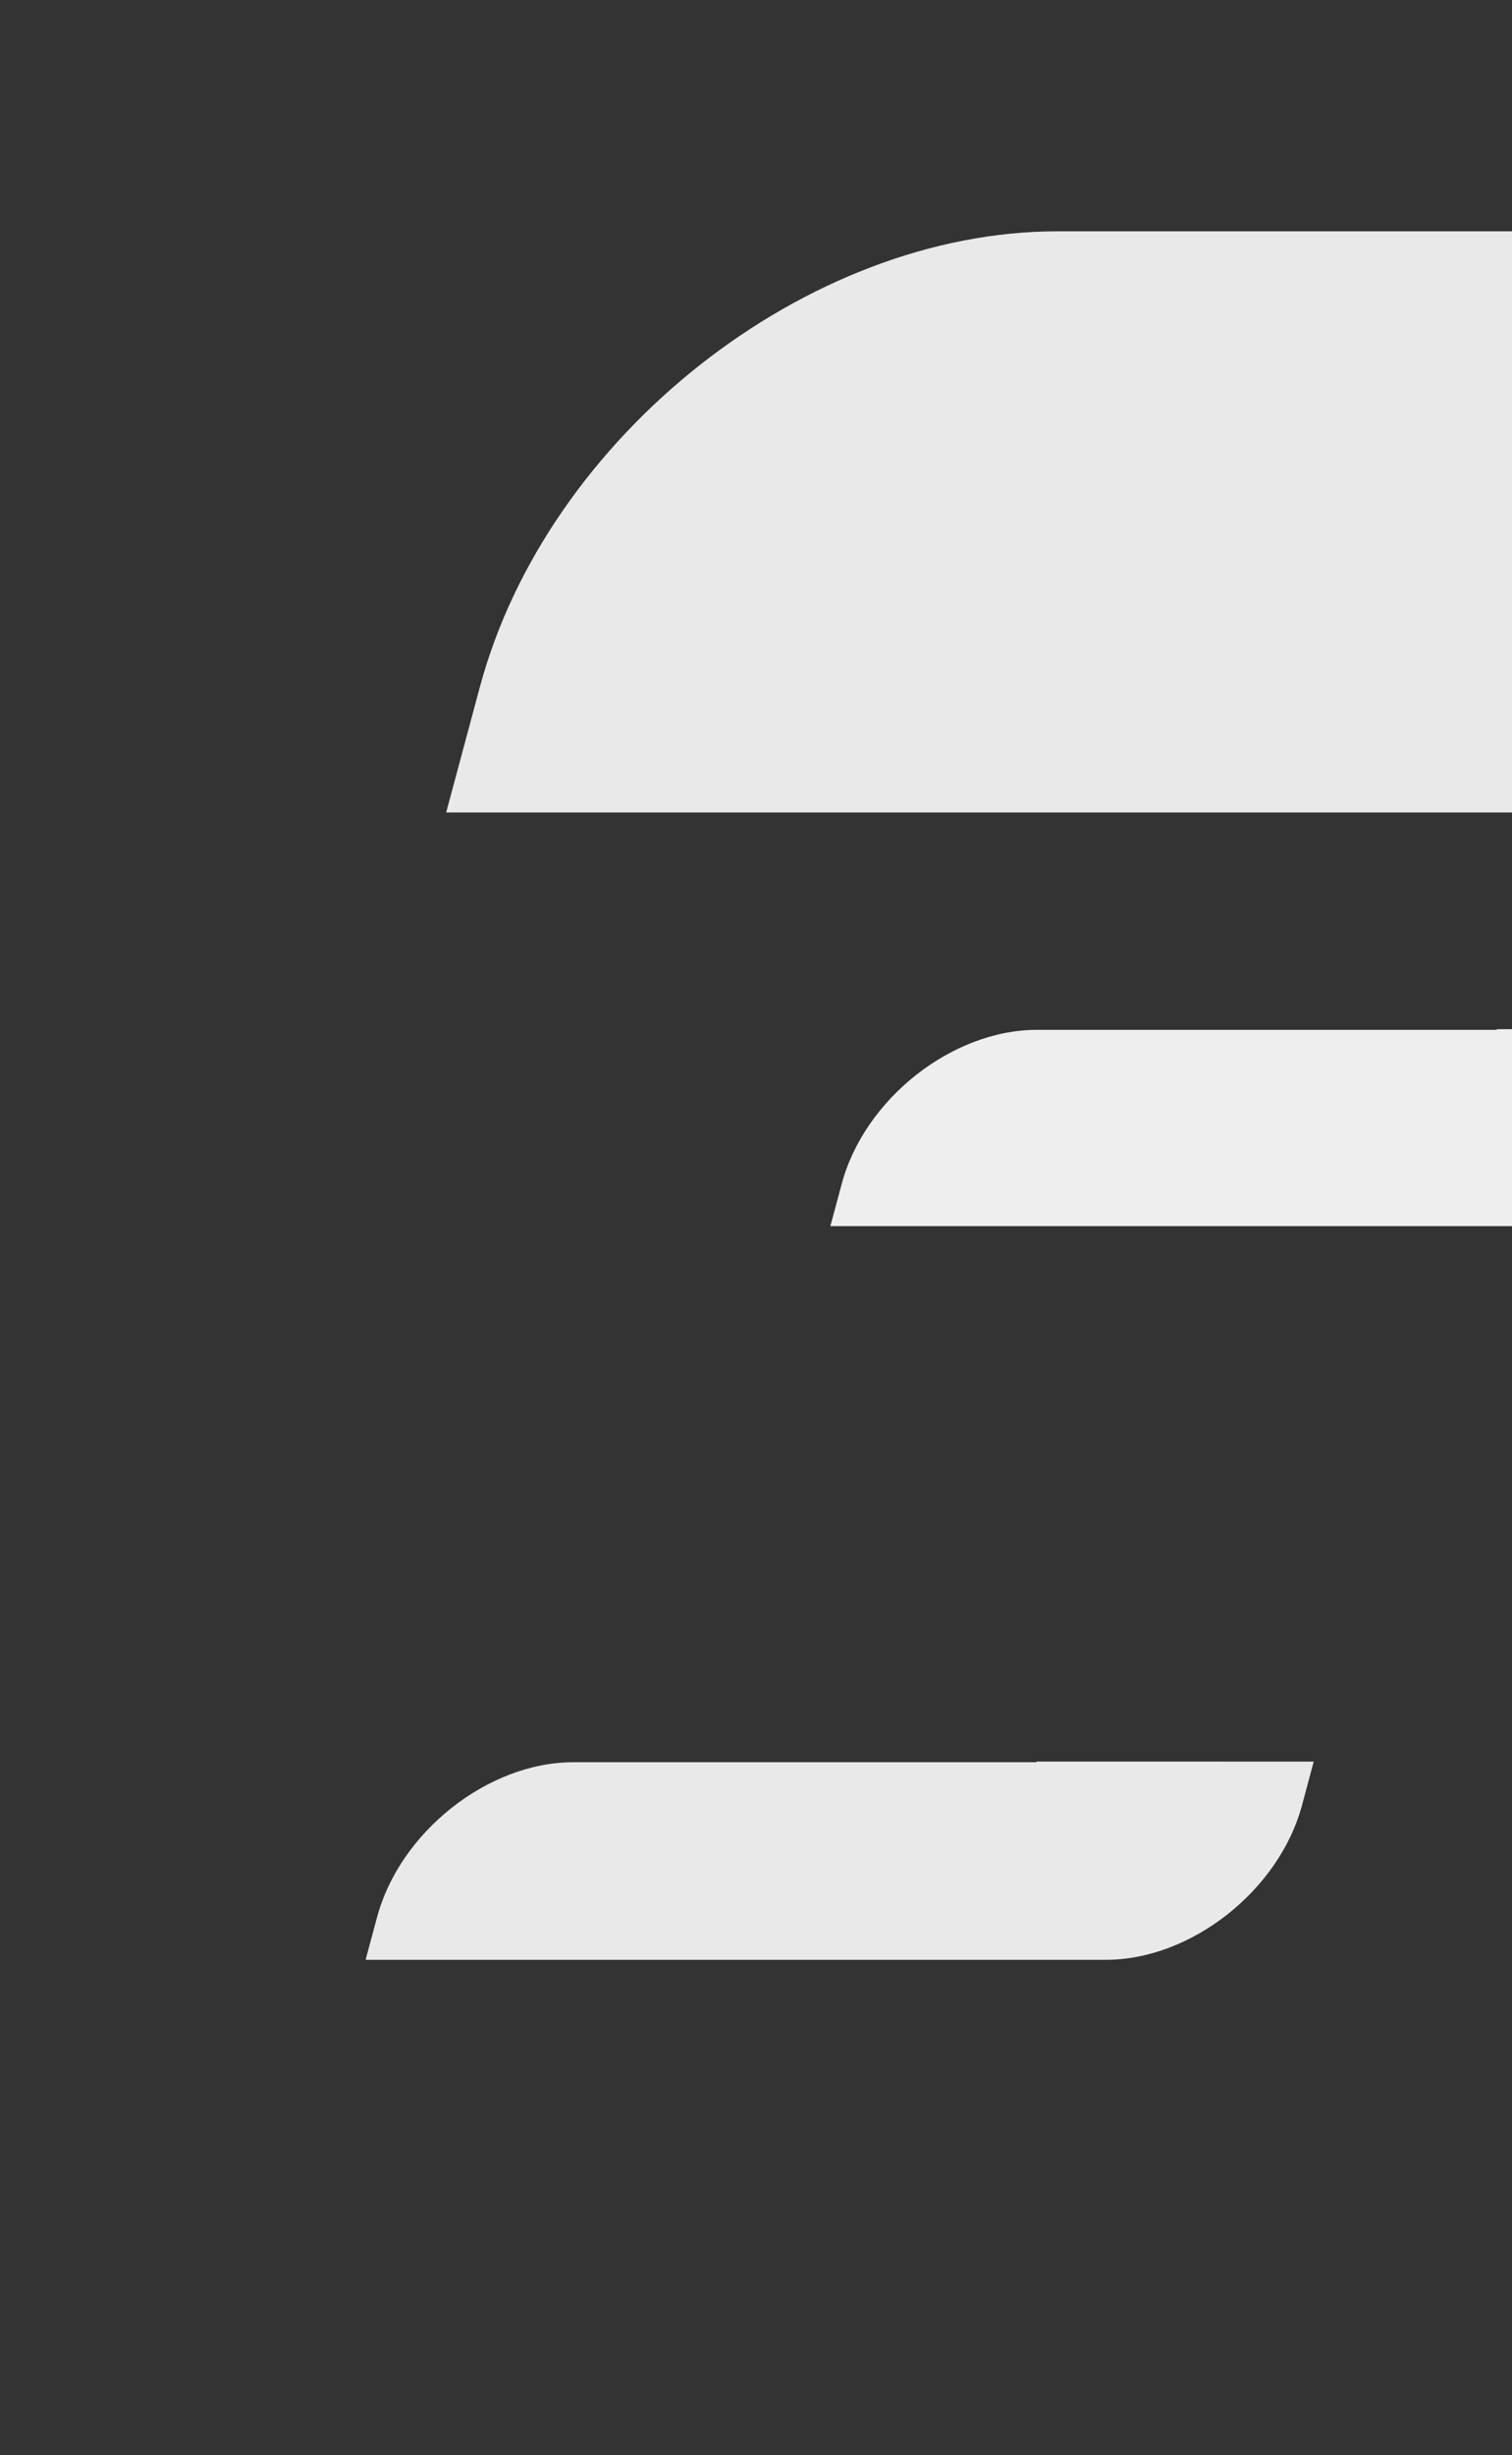
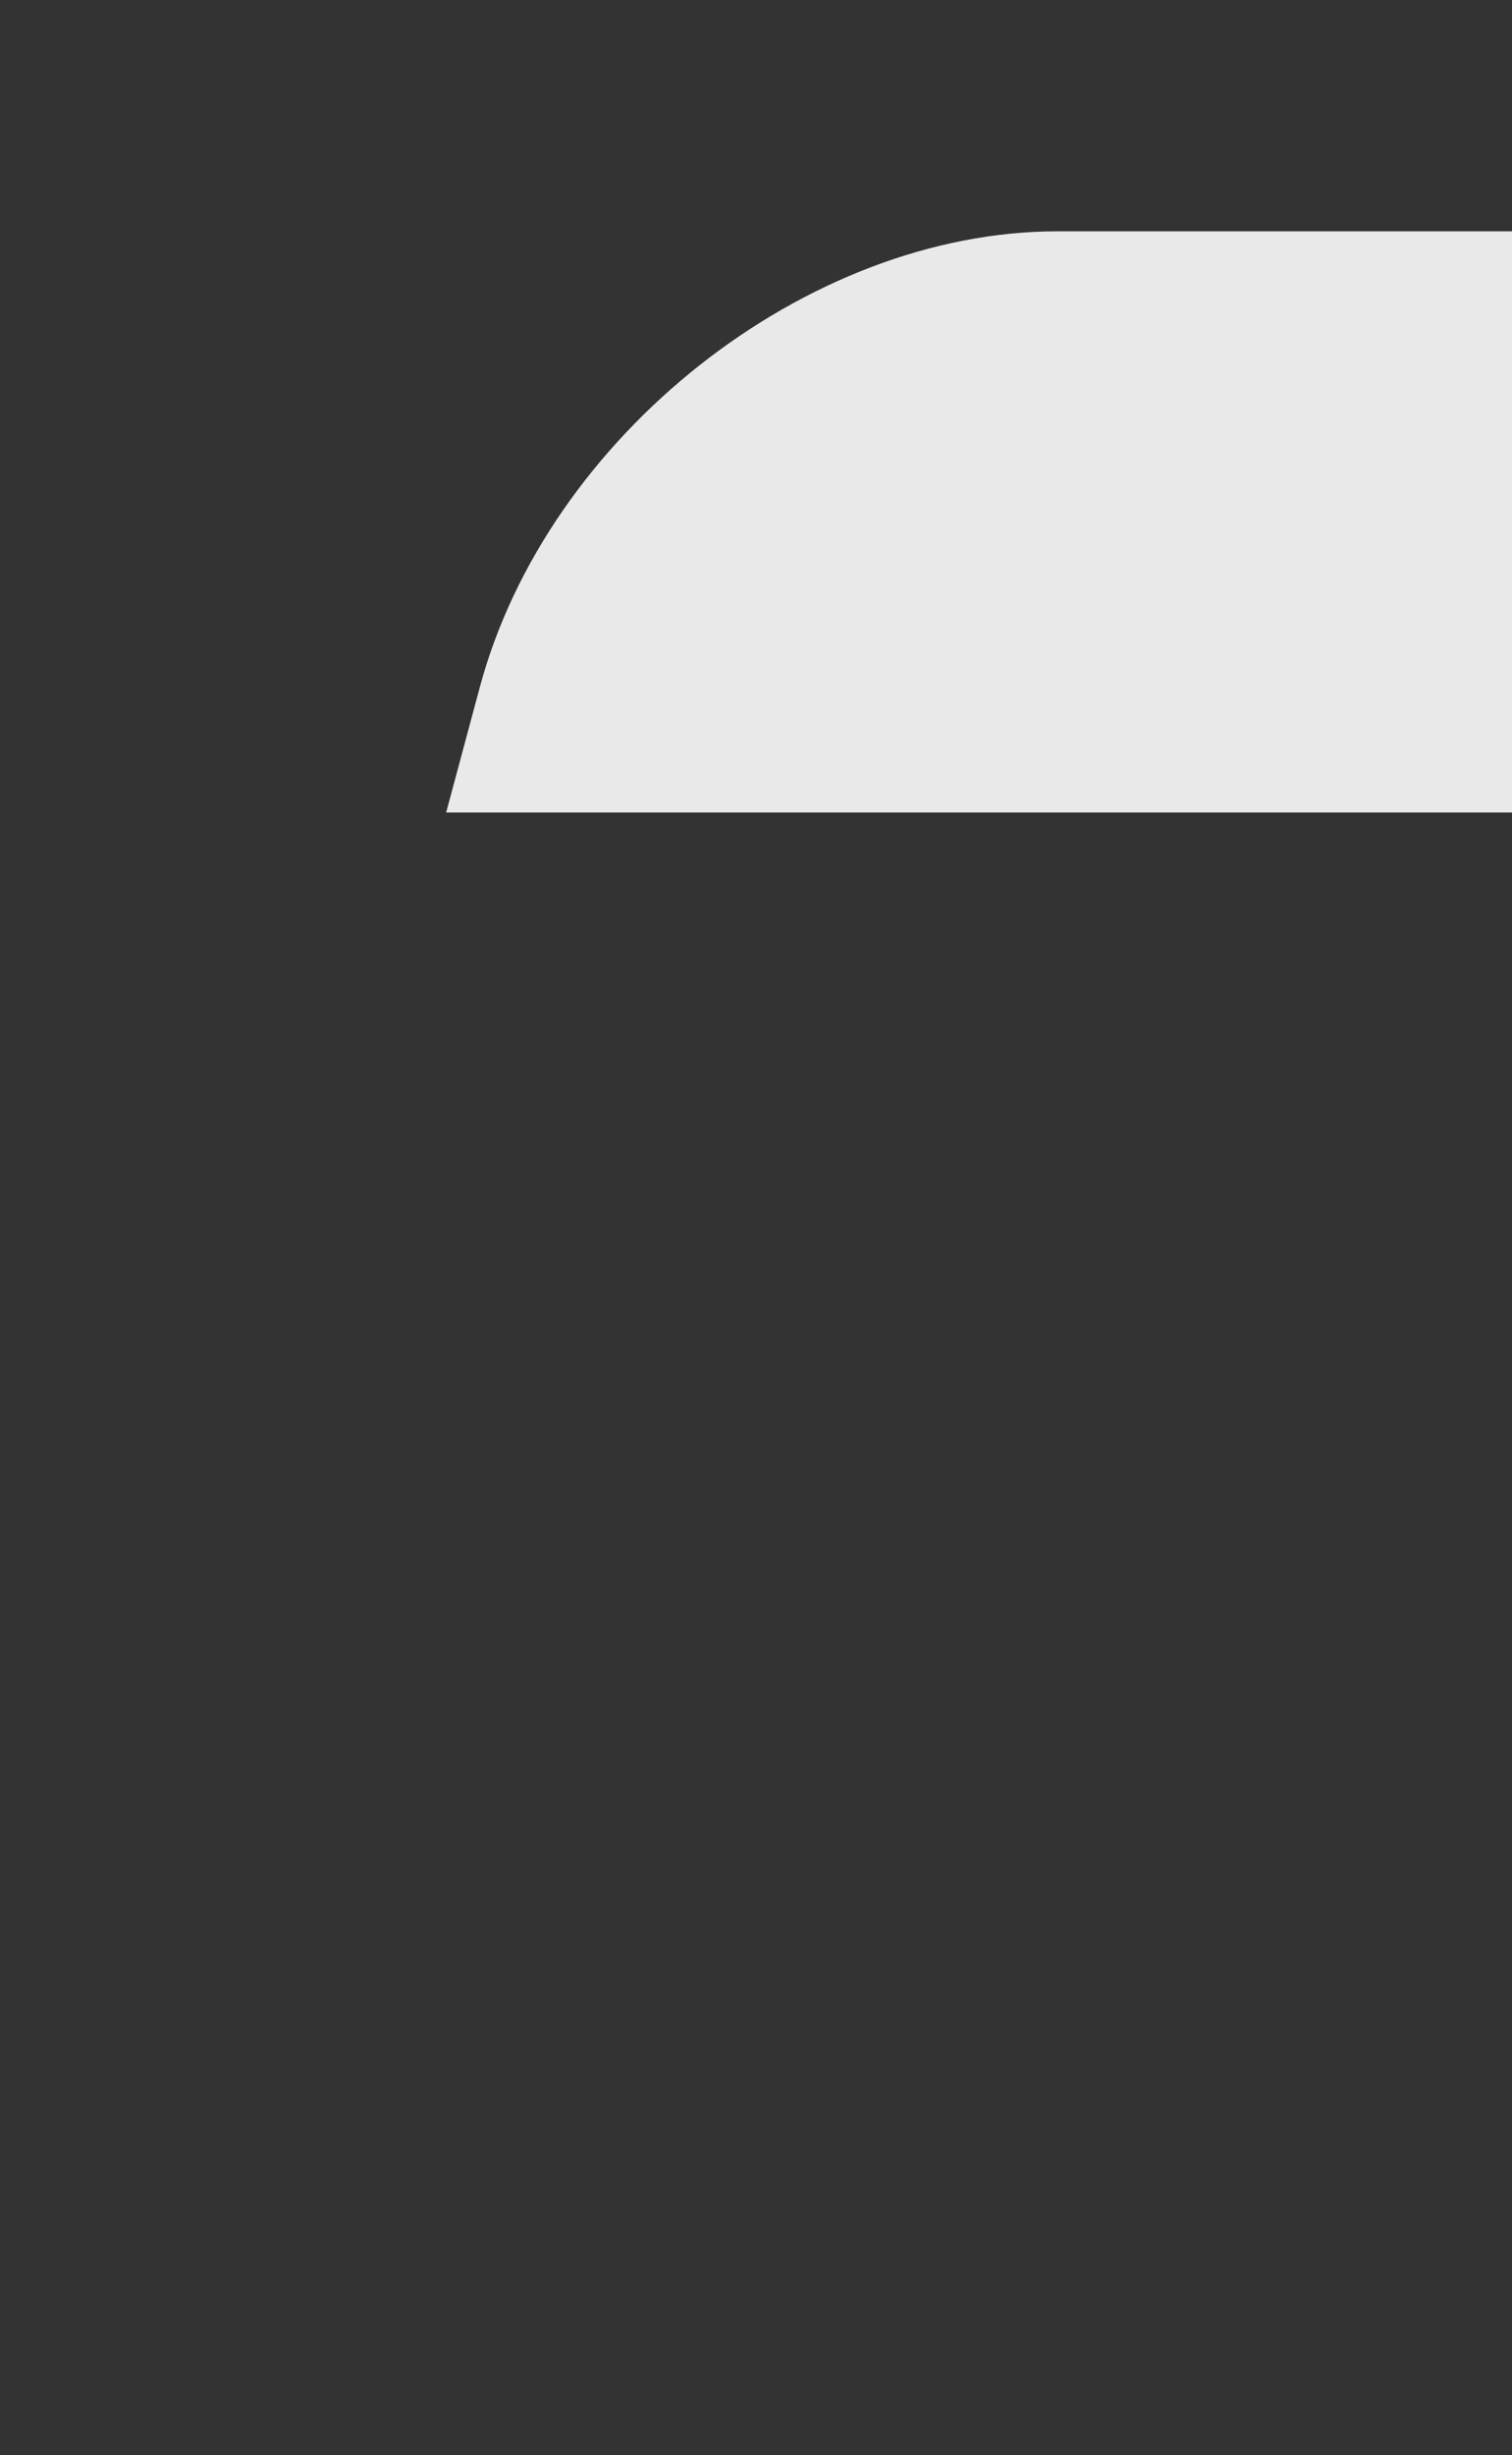
<svg xmlns="http://www.w3.org/2000/svg" width="244" height="396" viewBox="0 0 244 396" fill="none">
  <rect x="0" y="0" width="244" height="396" fill="#333333" stroke="none" />
-   <path d="M241.565 166C241.553 166.036 241.544 166.068 241.535 166.104L167.321 166.104C153.644 166.104 139.5 177.259 135.833 190.947L134 197.765L252.701 197.765C266.355 197.765 280.475 186.631 284.133 172.977L286 166.004L241.565 166Z" fill="#EEEEEE" />
  <path d="M390.448 37C390.414 37.108 390.388 37.202 390.361 37.309L170.649 37.309C130.158 37.309 88.284 70.333 77.425 110.857L72 131.042L423.418 131.042C463.842 131.042 505.643 98.079 516.474 57.655L522 37.014L390.448 37Z" fill="#E9E9E9" />
-   <path d="M167.272 284.12C167.261 284.157 167.252 284.189 167.243 284.225L92.54 284.225C78.774 284.225 64.536 295.453 60.845 309.232L59 316.094L178.482 316.094C192.226 316.094 206.438 304.887 210.121 291.143L212 284.125L167.272 284.12Z" fill="#E9E9E9" />
</svg>